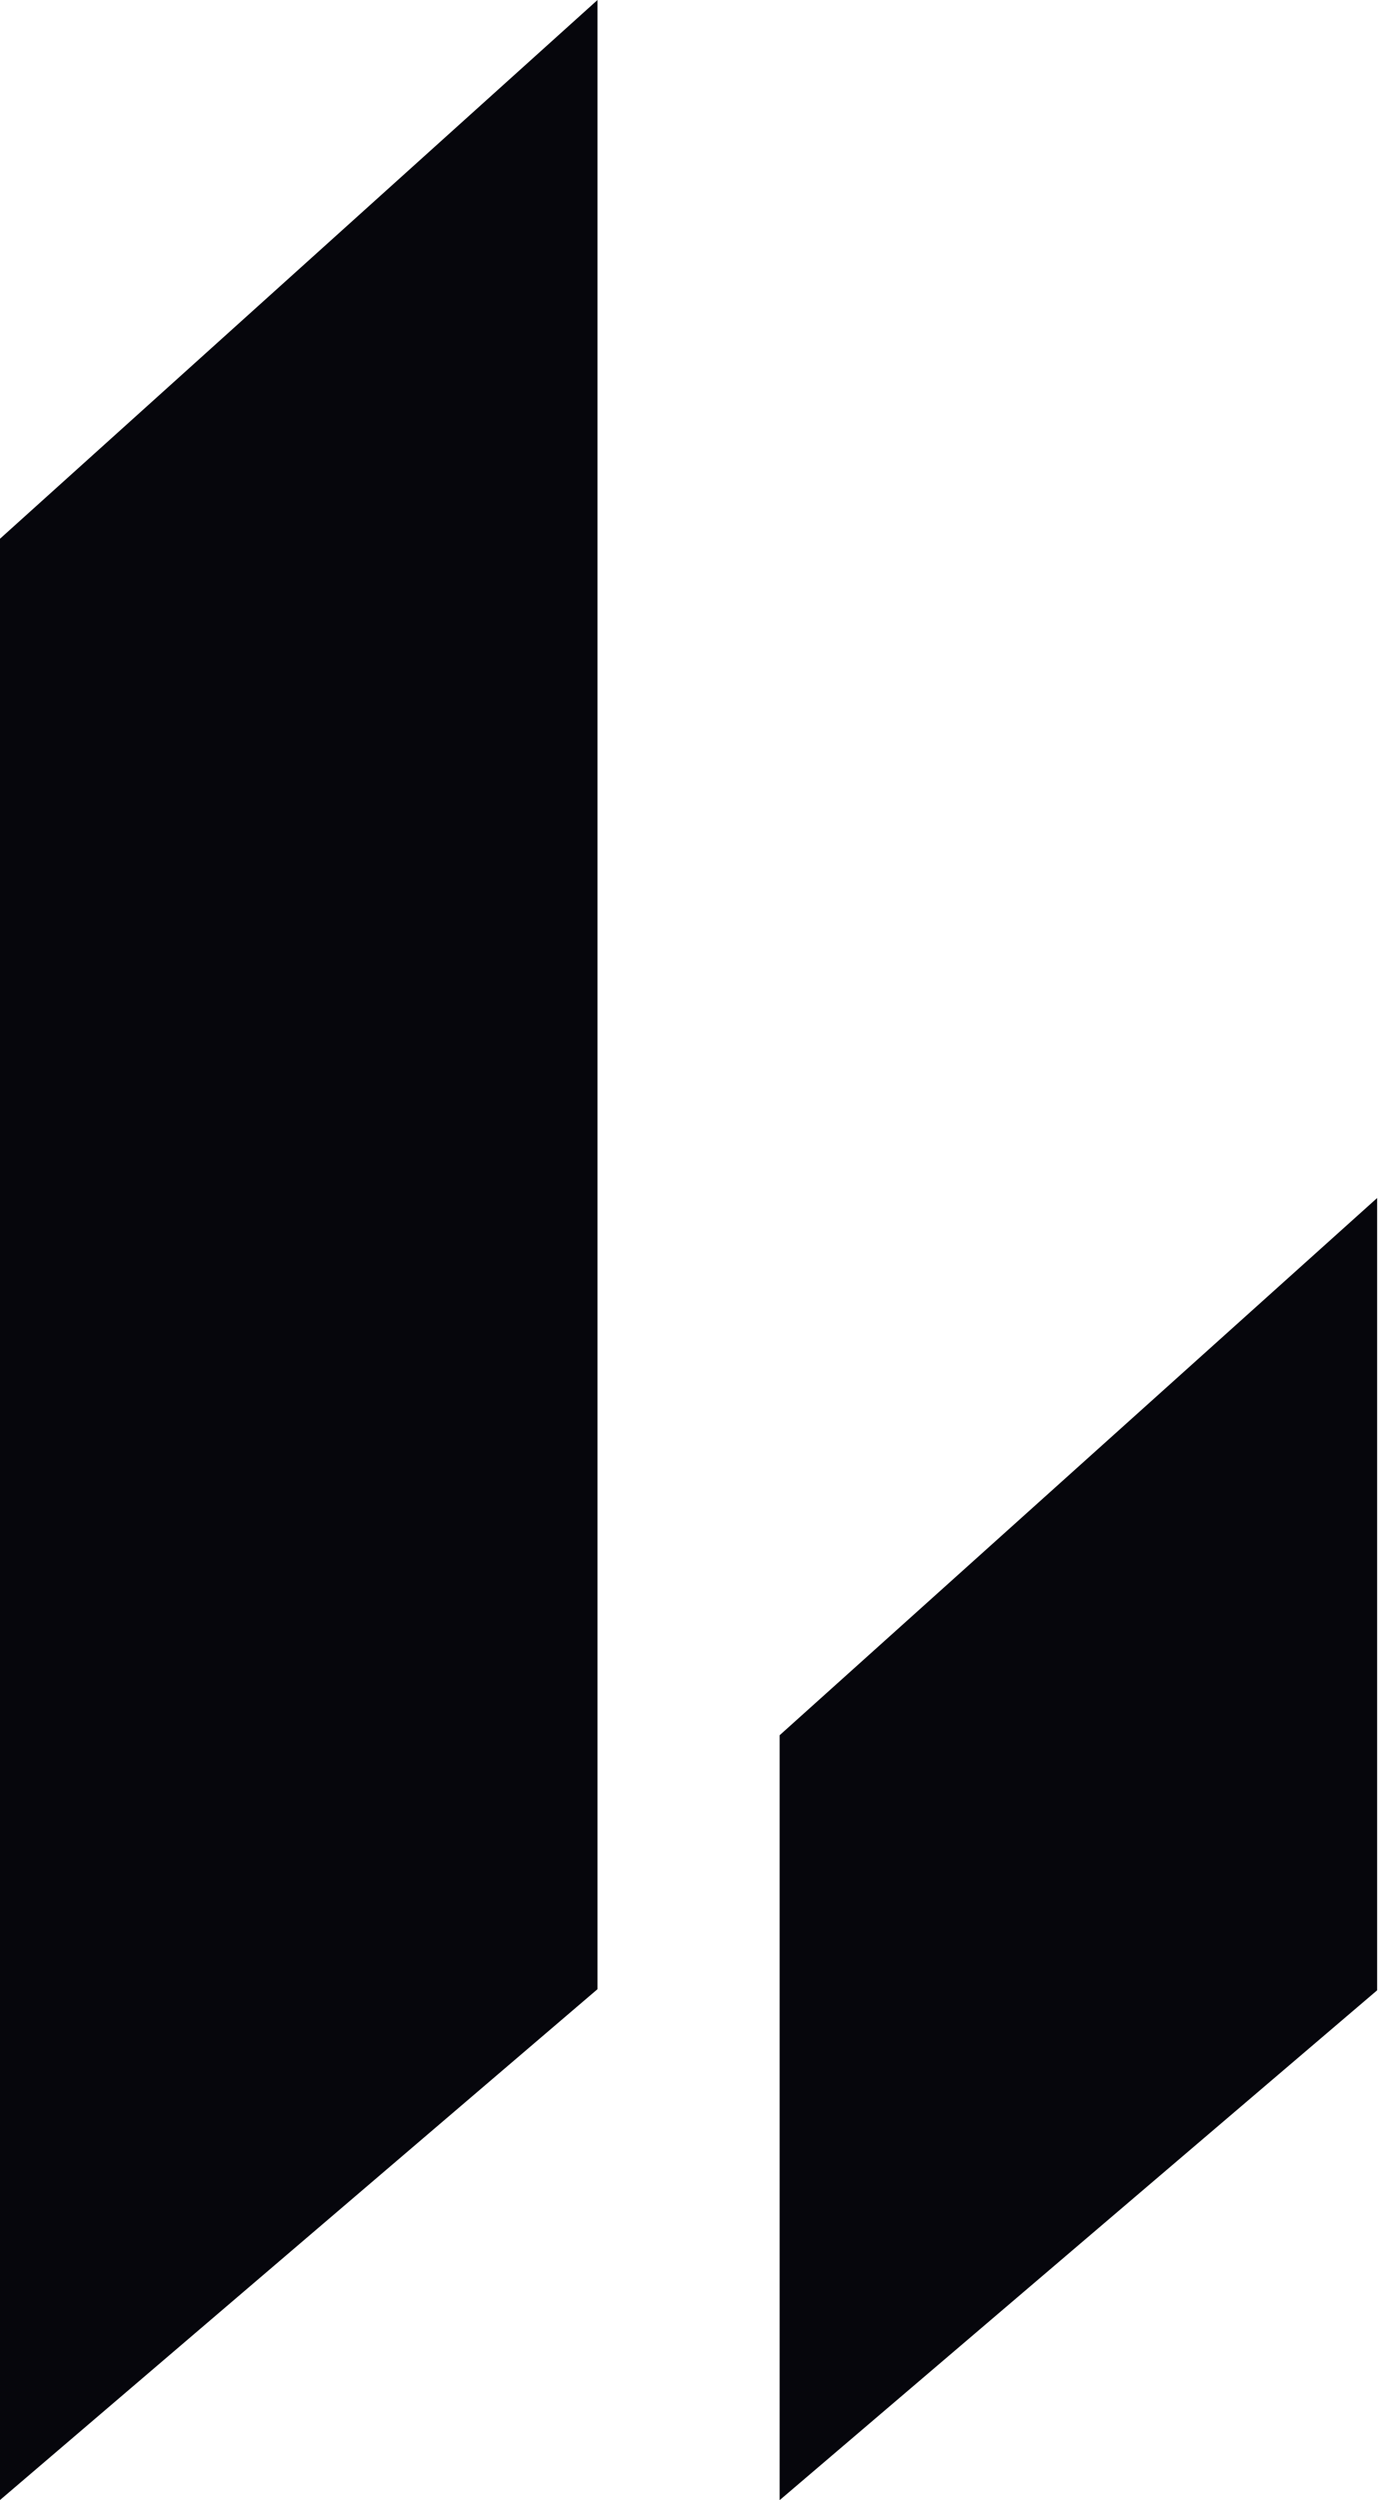
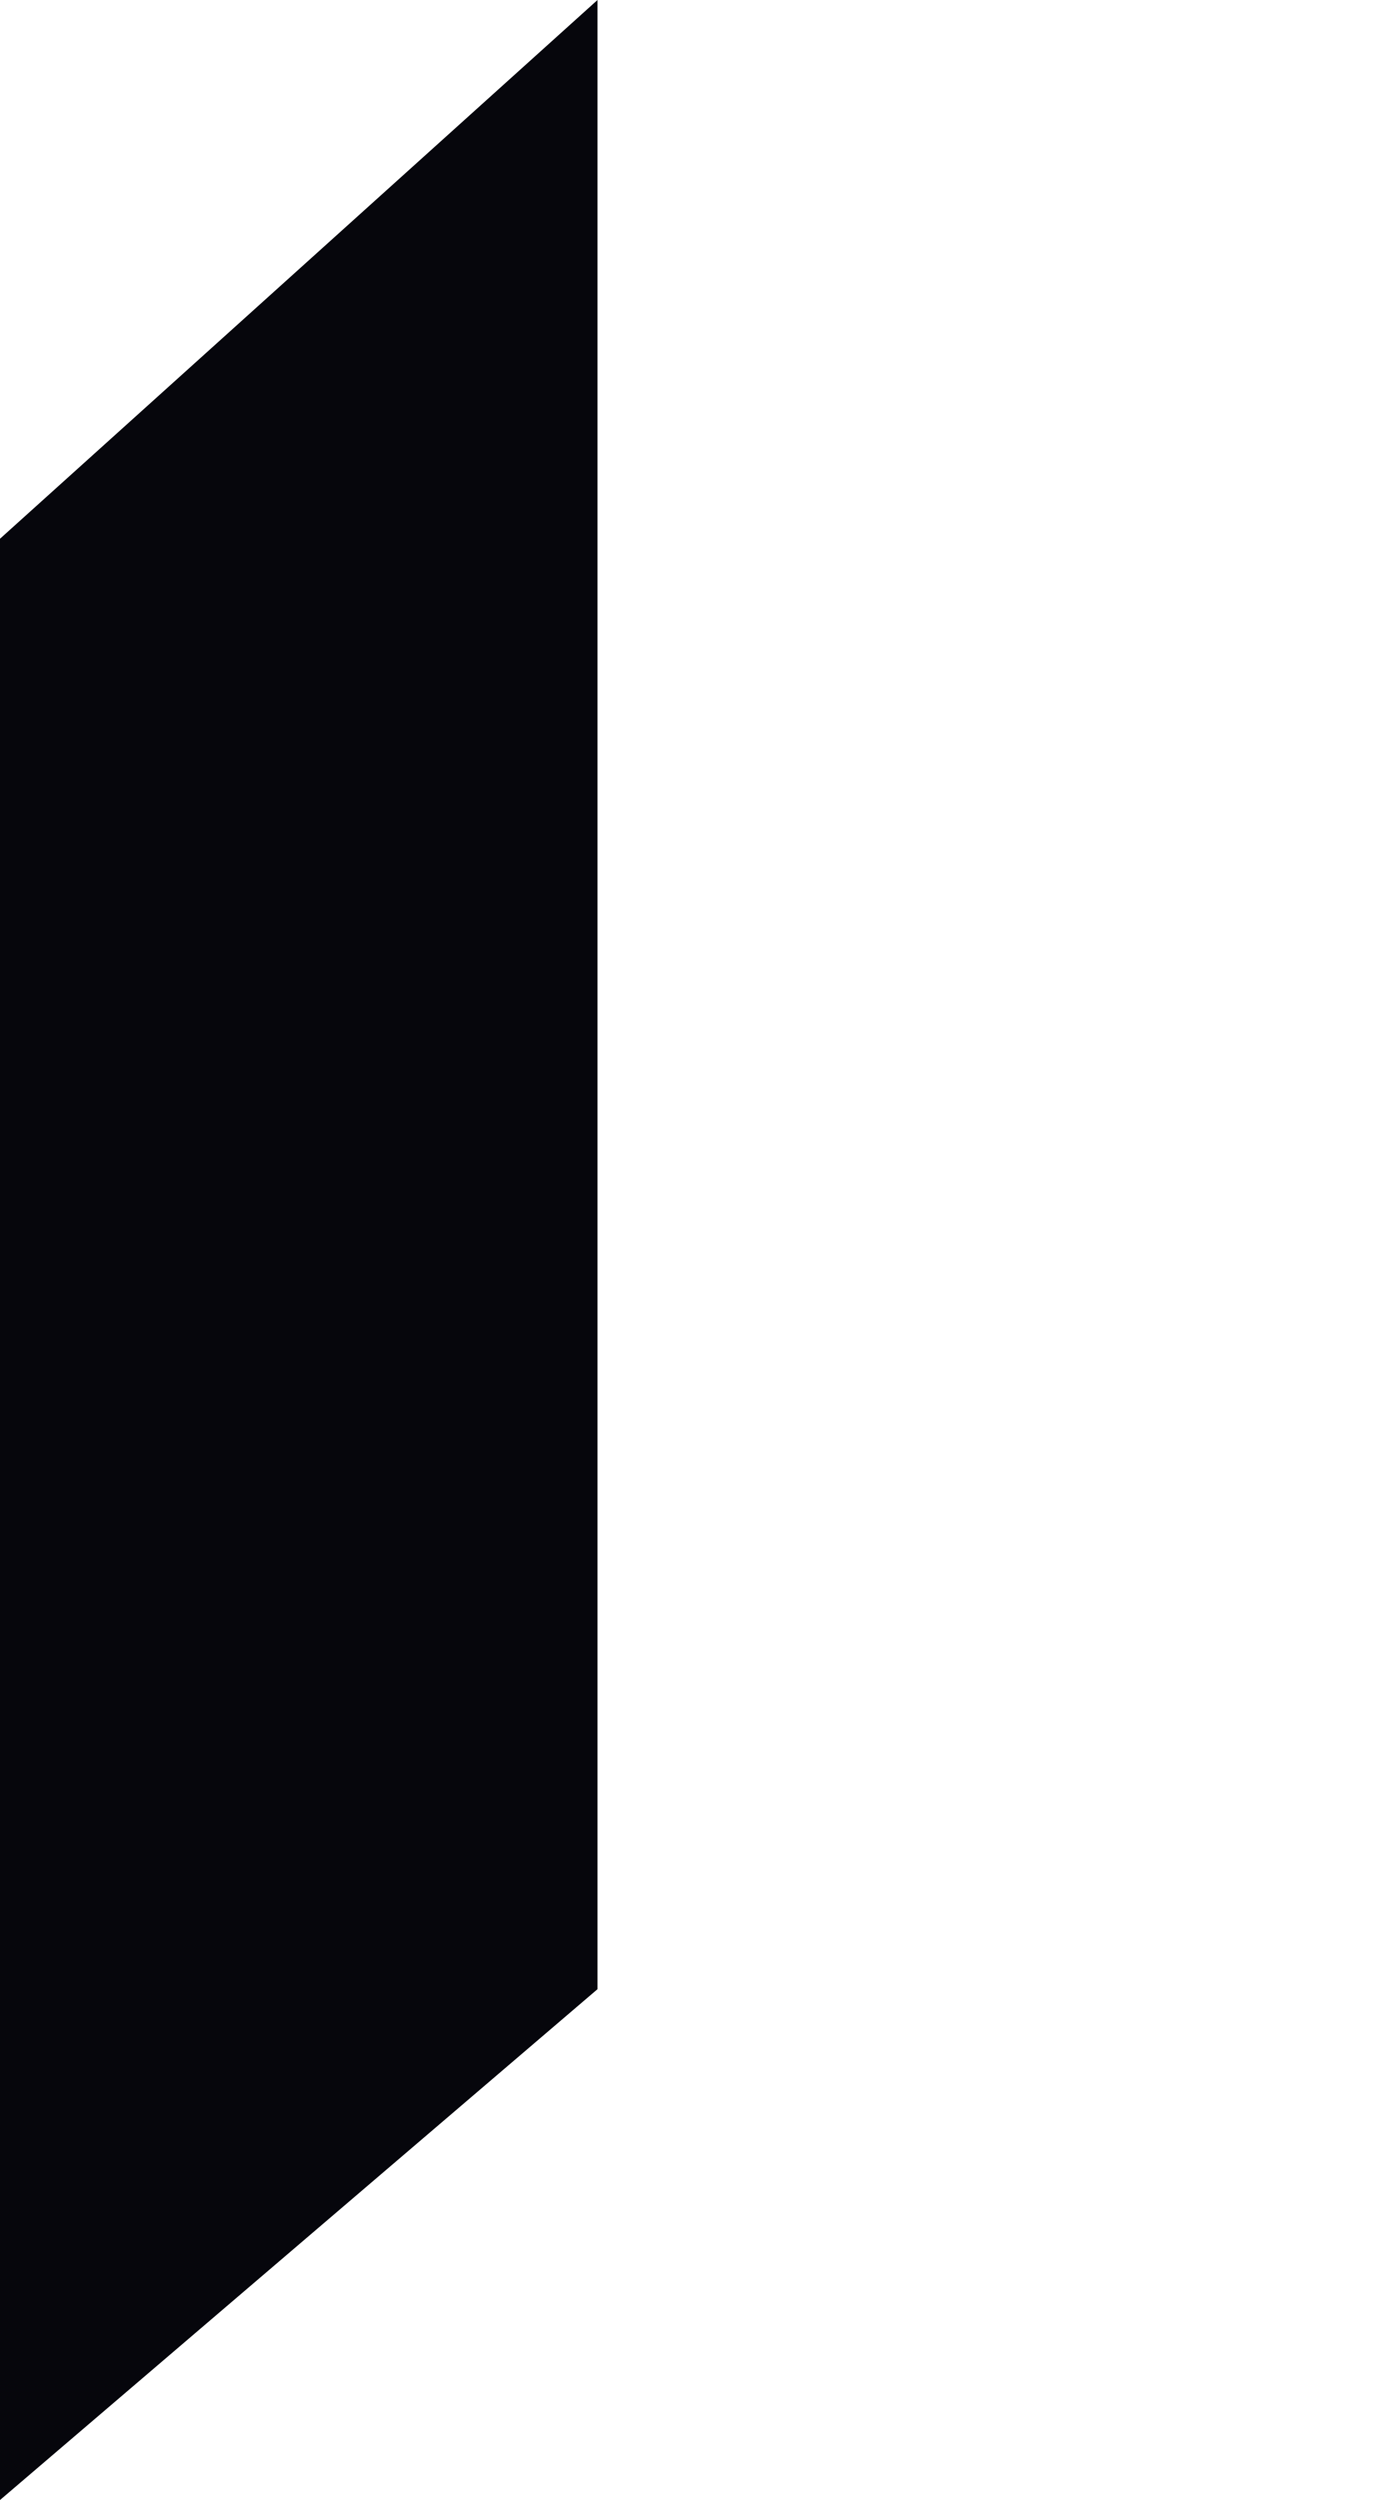
<svg xmlns="http://www.w3.org/2000/svg" width="106" height="192" viewBox="0 0 106 192" fill="none">
-   <path d="M0 191.99L45.895 152.759V0L0 41.373V191.99Z" fill="#06060C" />
-   <path d="M59.885 192L105.78 152.845V92.001L59.885 133.258V192Z" fill="#06060C" />
+   <path d="M0 191.99L45.895 152.759V0L0 41.373Z" fill="#06060C" />
</svg>